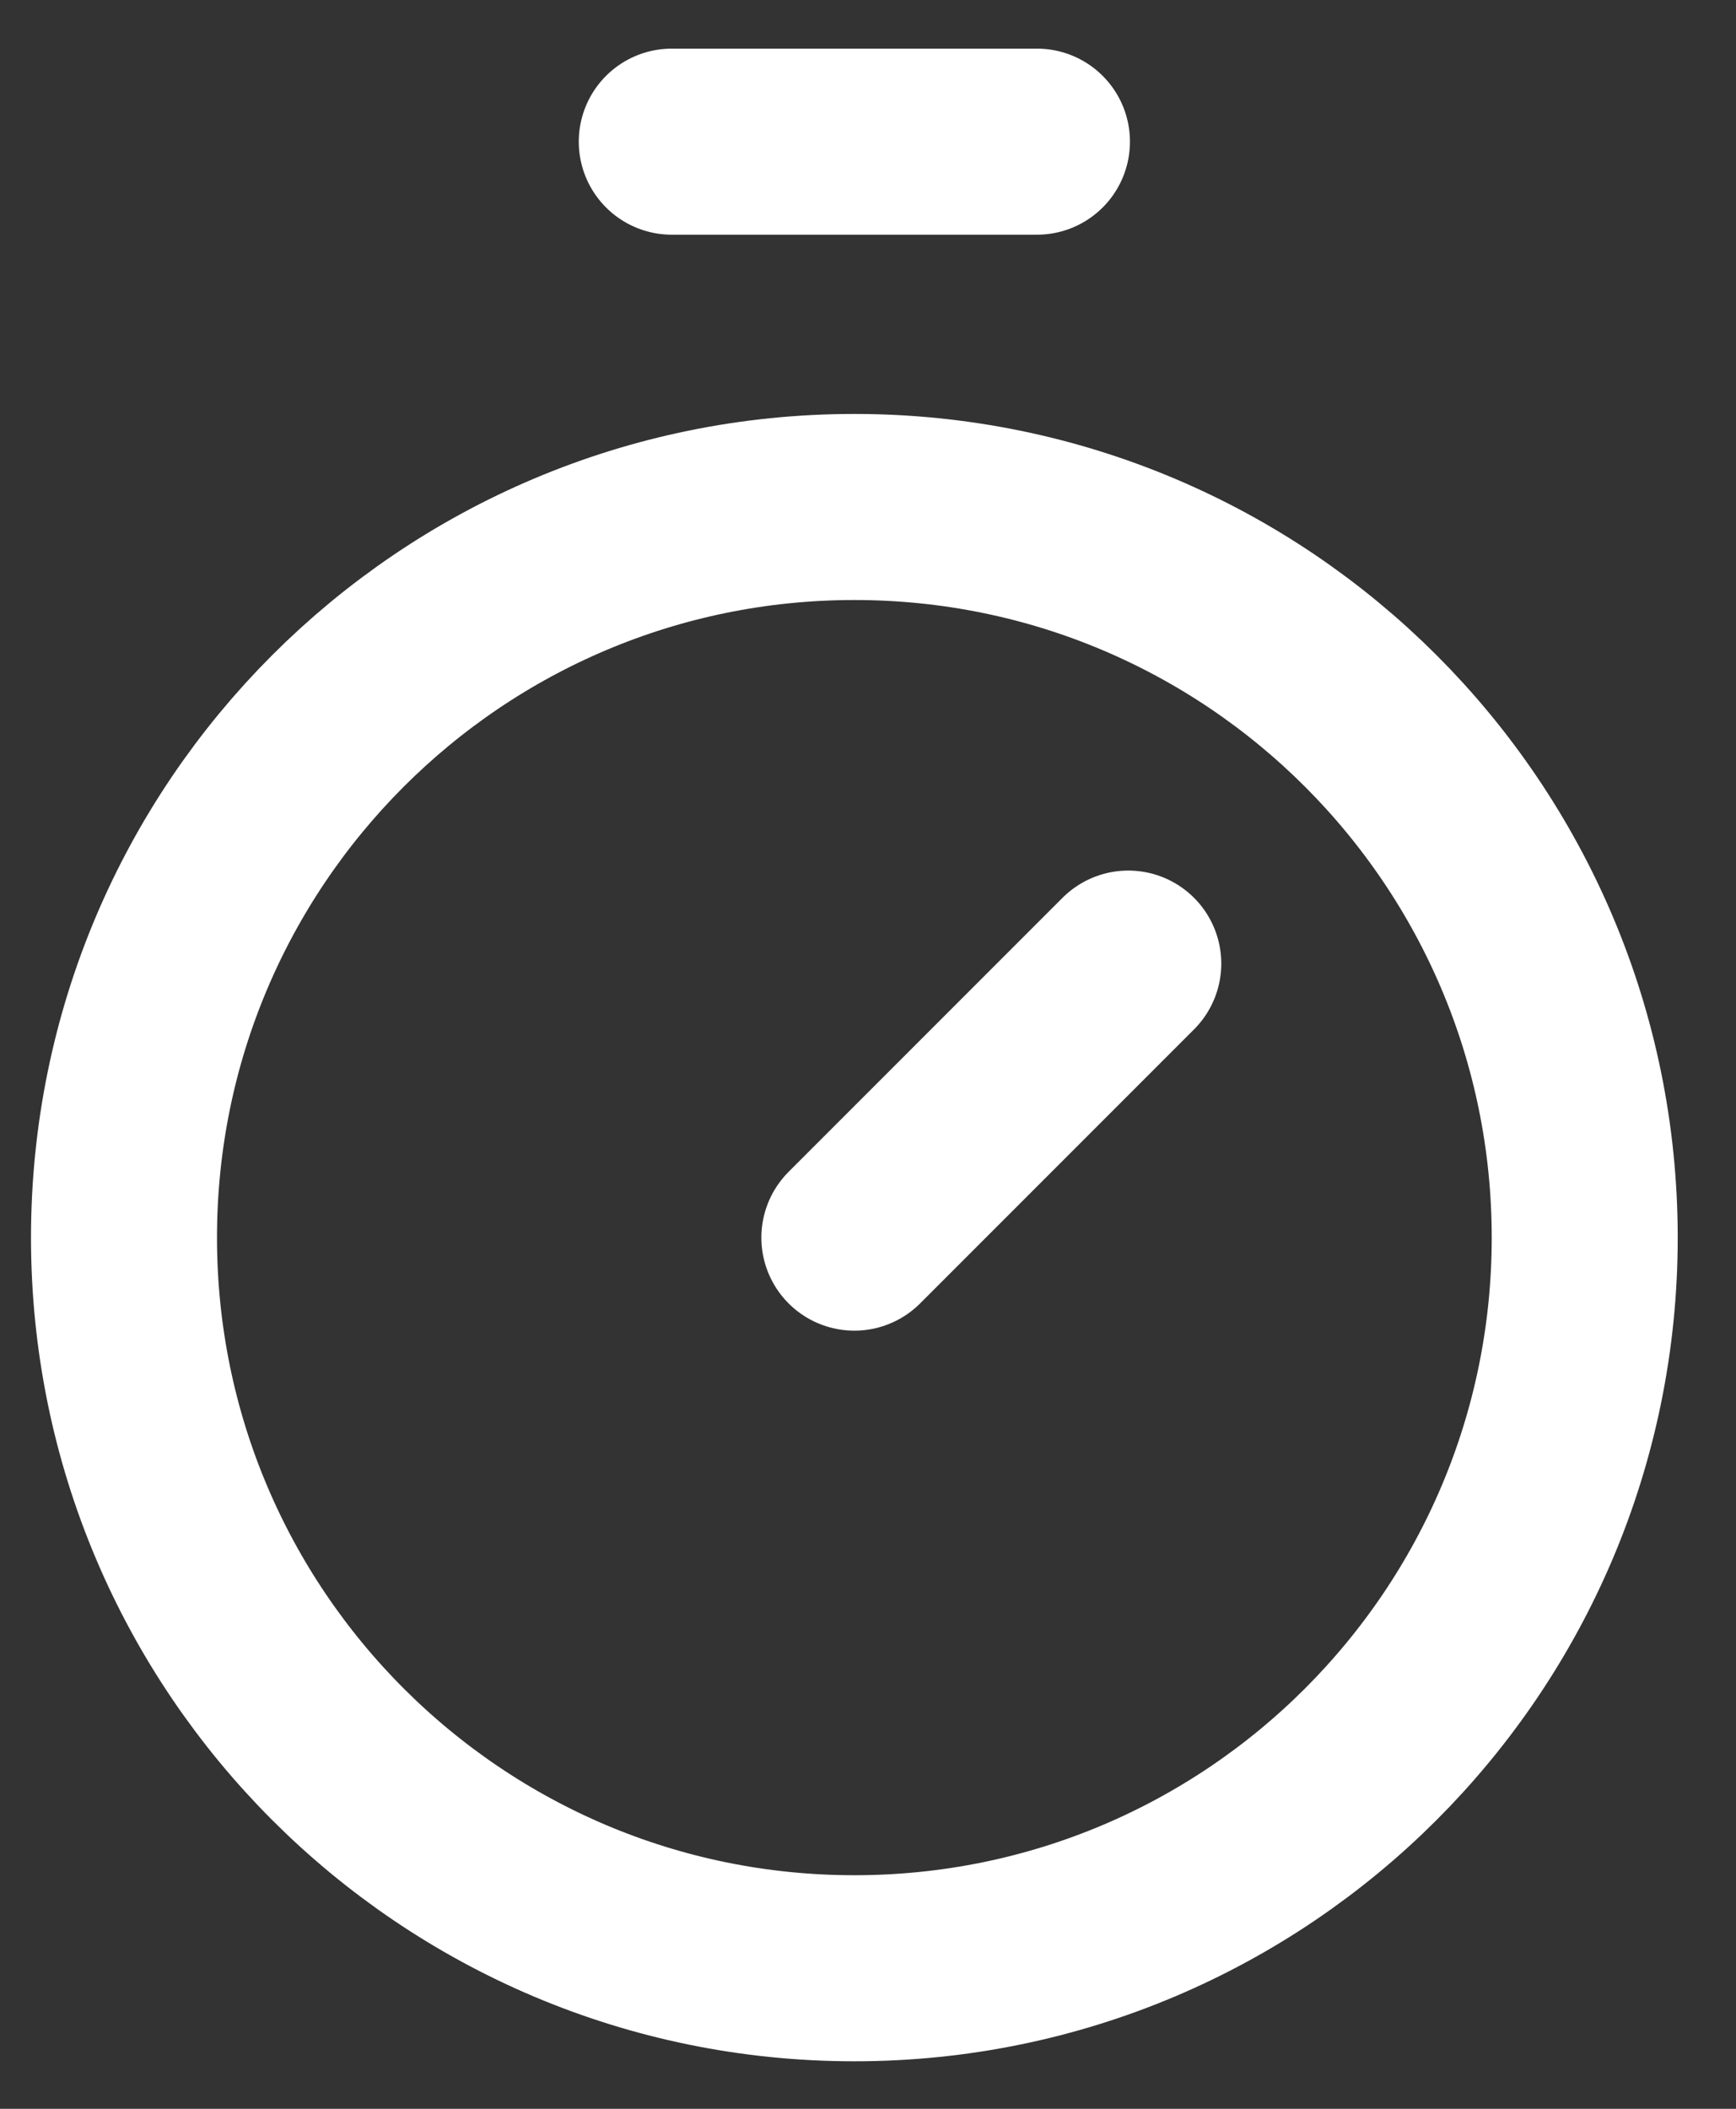
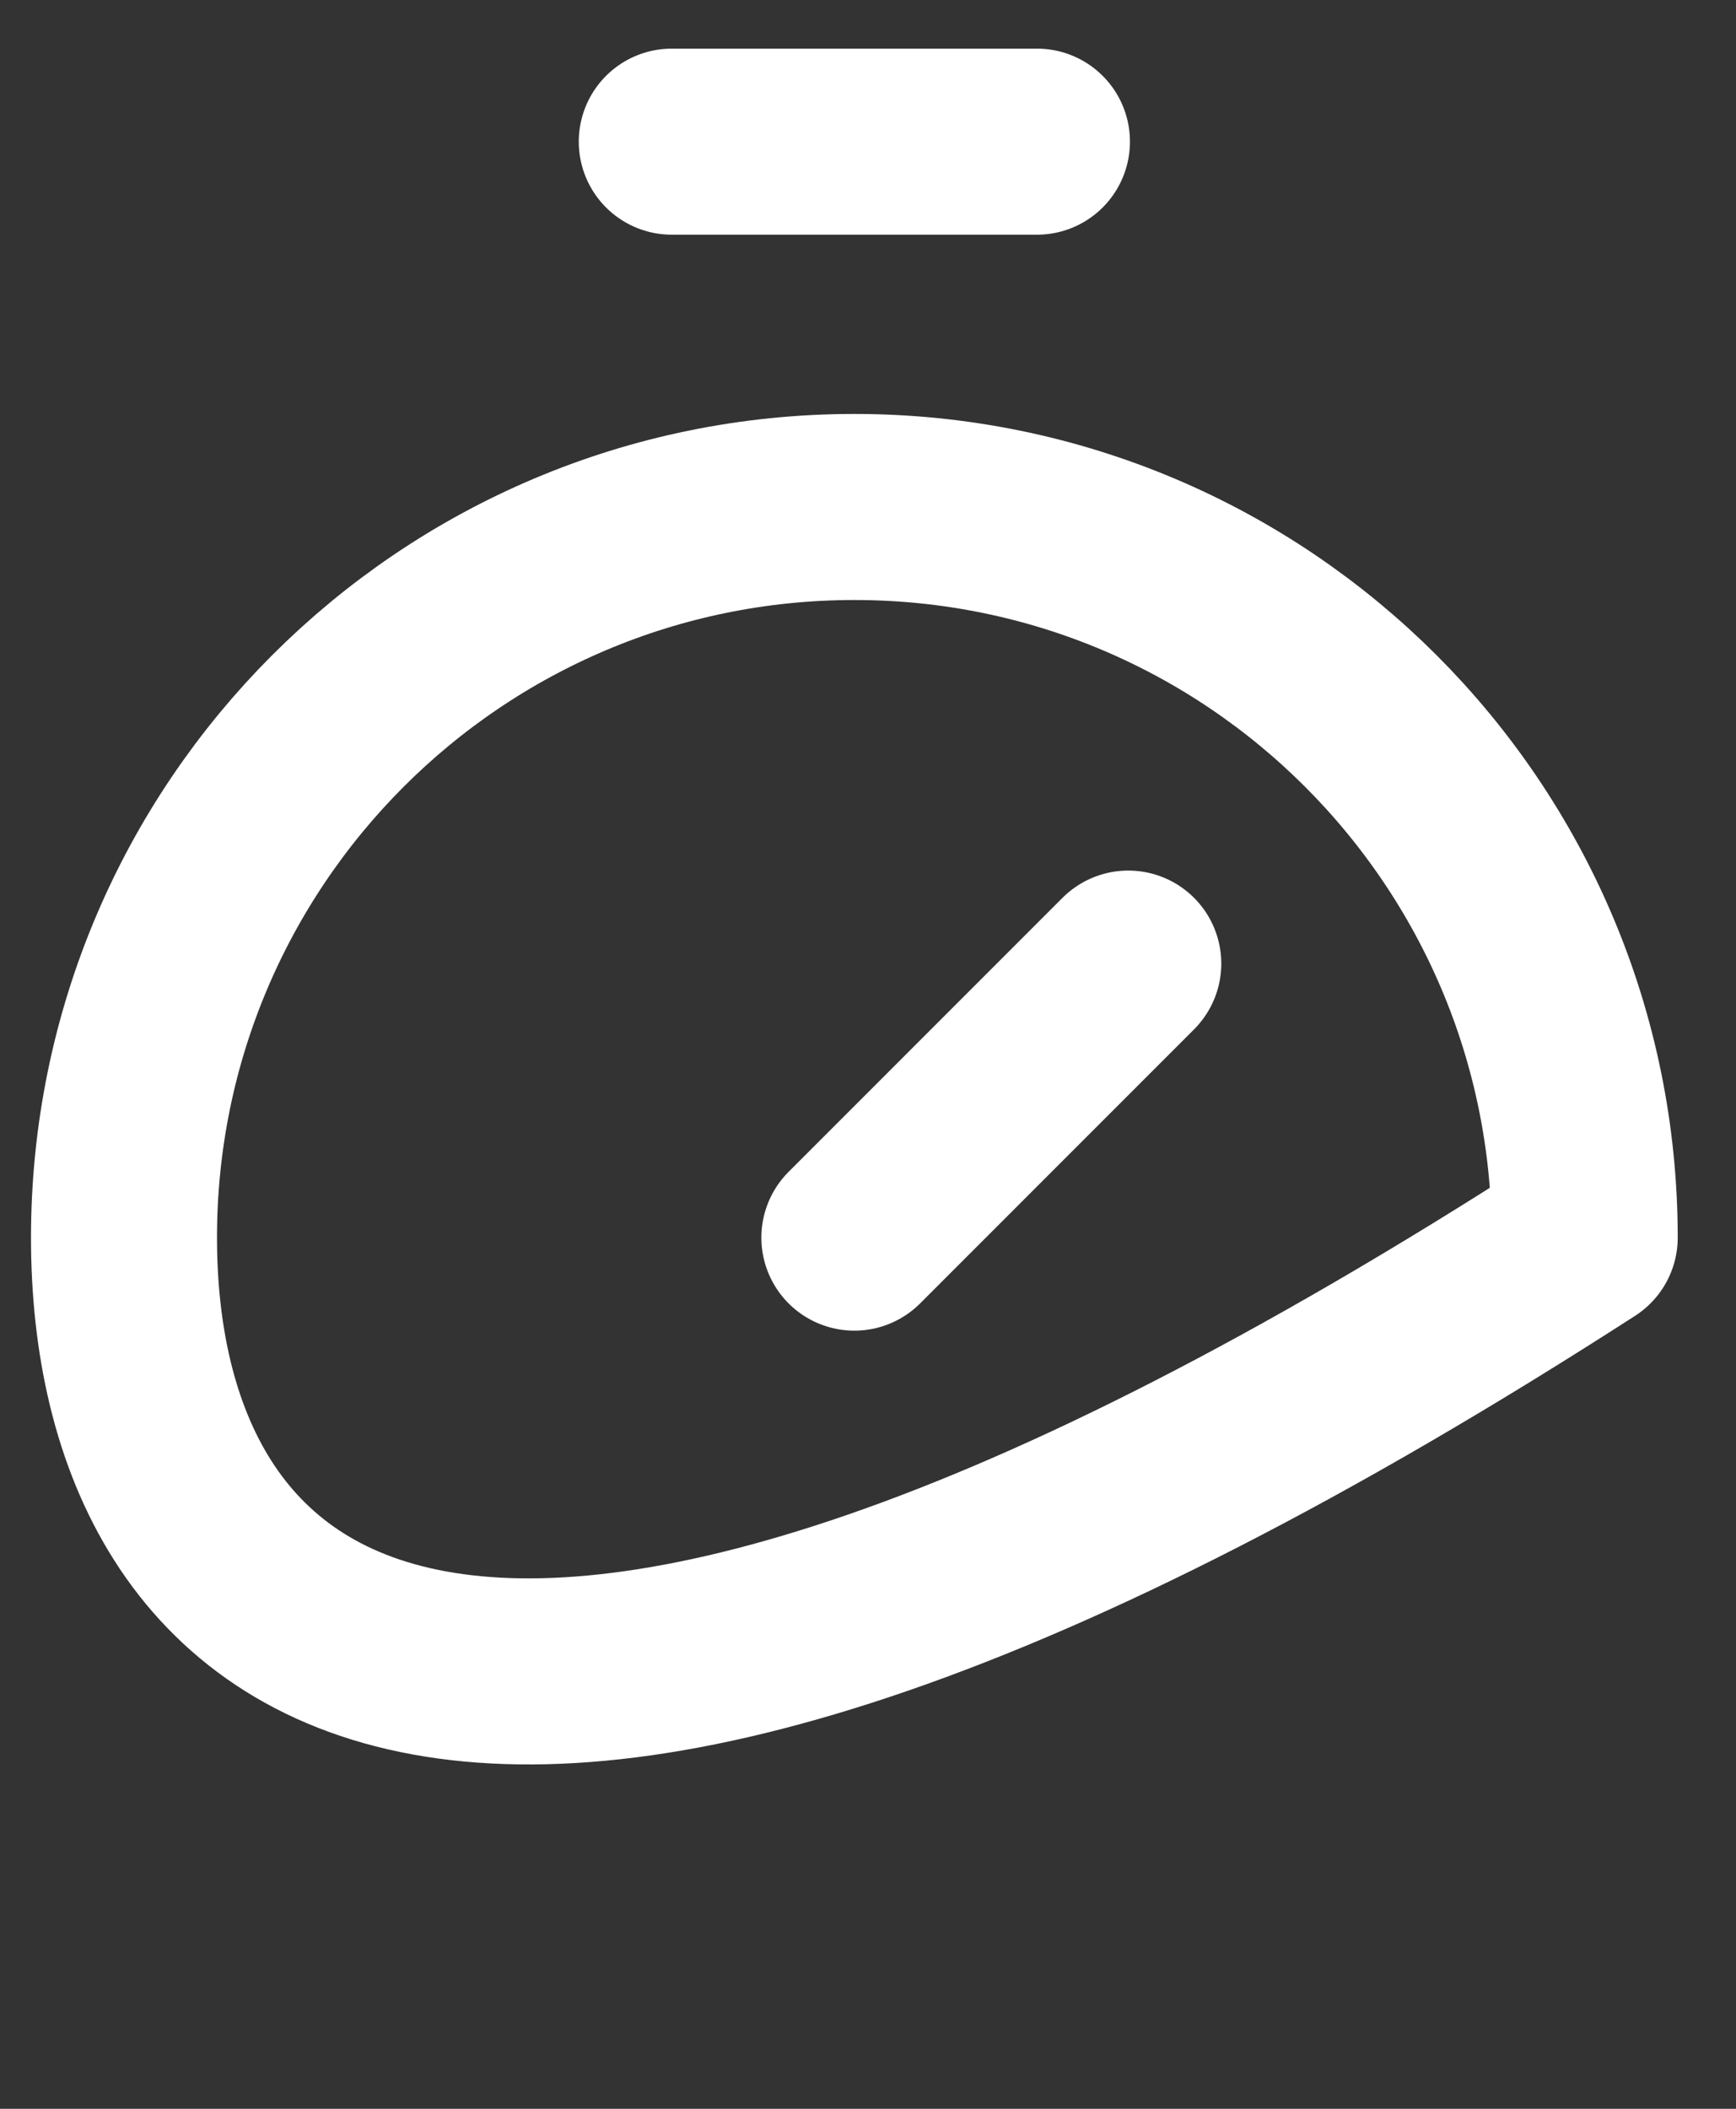
<svg xmlns="http://www.w3.org/2000/svg" width="28" height="34" fill="none">
  <rect width="100%" height="100%" fill="#333333" stroke="none" />
-   <path d="M10.835 2.284h5.89m-2.945 17.67 4.418-4.418m7.362 4.418c0 6.505-5.274 11.78-11.78 11.78C7.274 31.734 2 26.459 2 19.954c0-6.506 5.274-11.78 11.78-11.78 6.506 0 11.78 5.274 11.78 11.78Z" stroke="#fff" stroke-width="3" stroke-linecap="round" stroke-linejoin="round" />
+   <path d="M10.835 2.284h5.89m-2.945 17.67 4.418-4.418m7.362 4.418C7.274 31.734 2 26.459 2 19.954c0-6.506 5.274-11.78 11.78-11.78 6.506 0 11.78 5.274 11.78 11.78Z" stroke="#fff" stroke-width="3" stroke-linecap="round" stroke-linejoin="round" />
</svg>